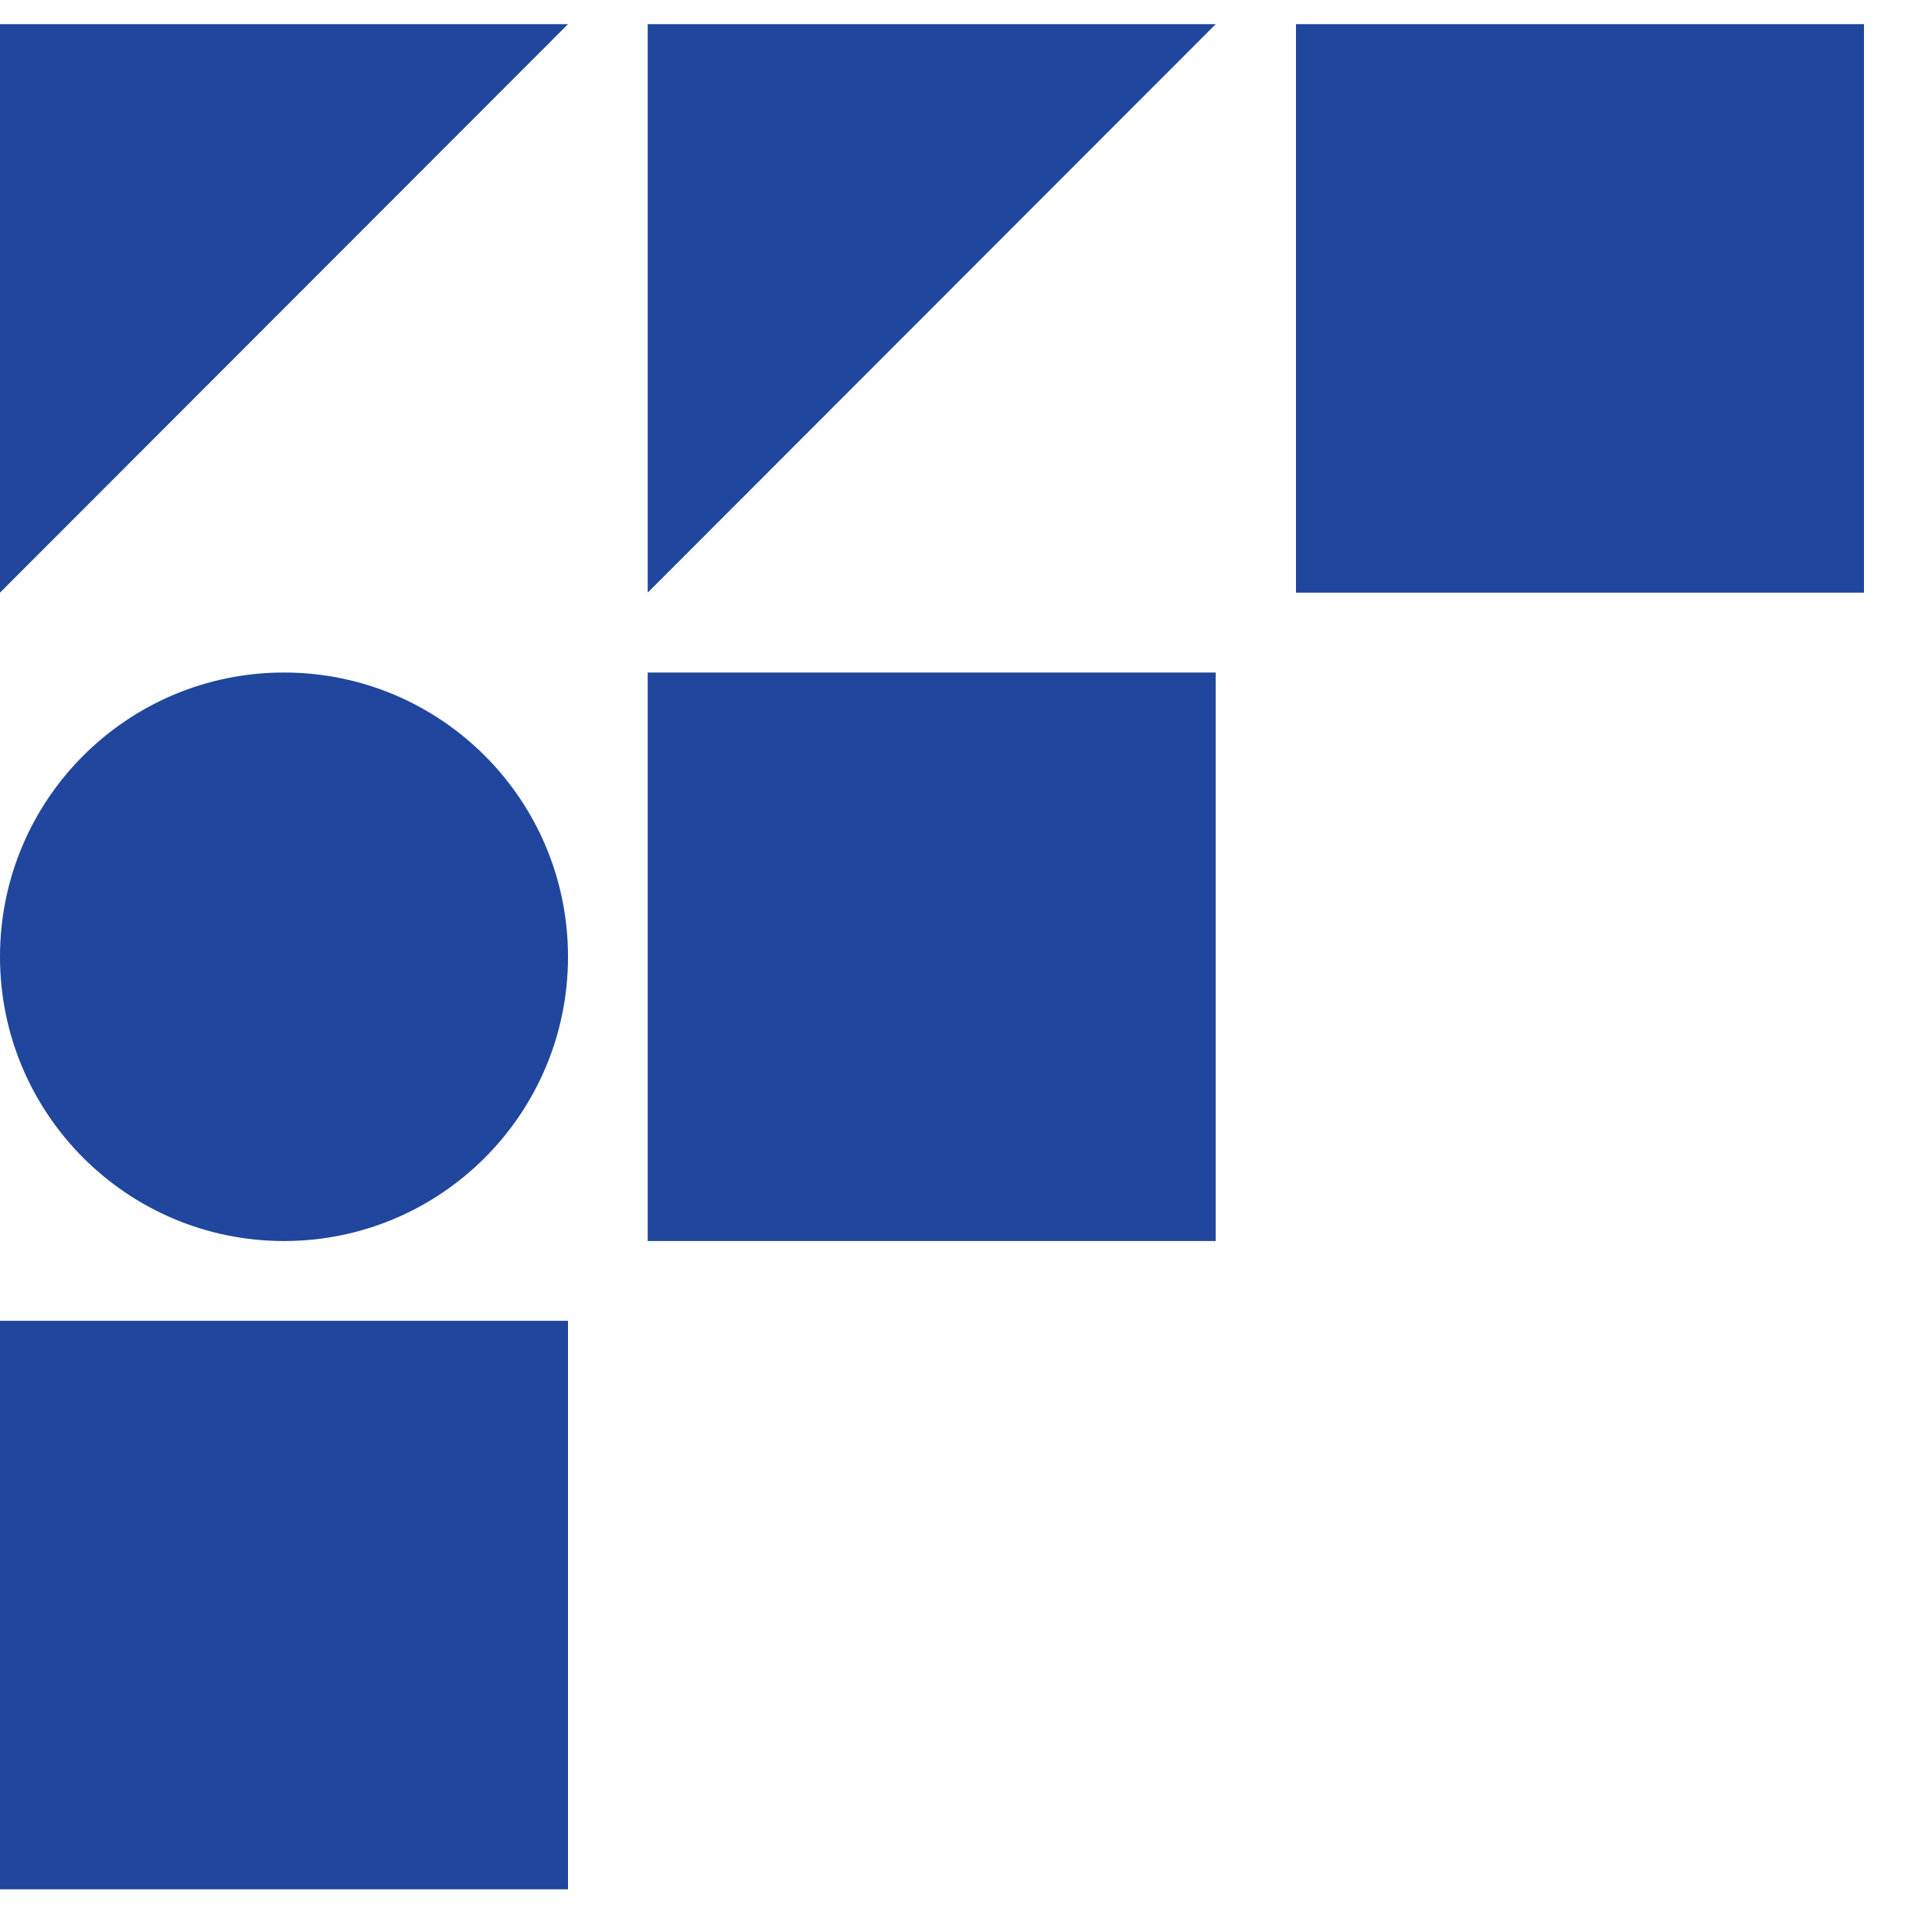
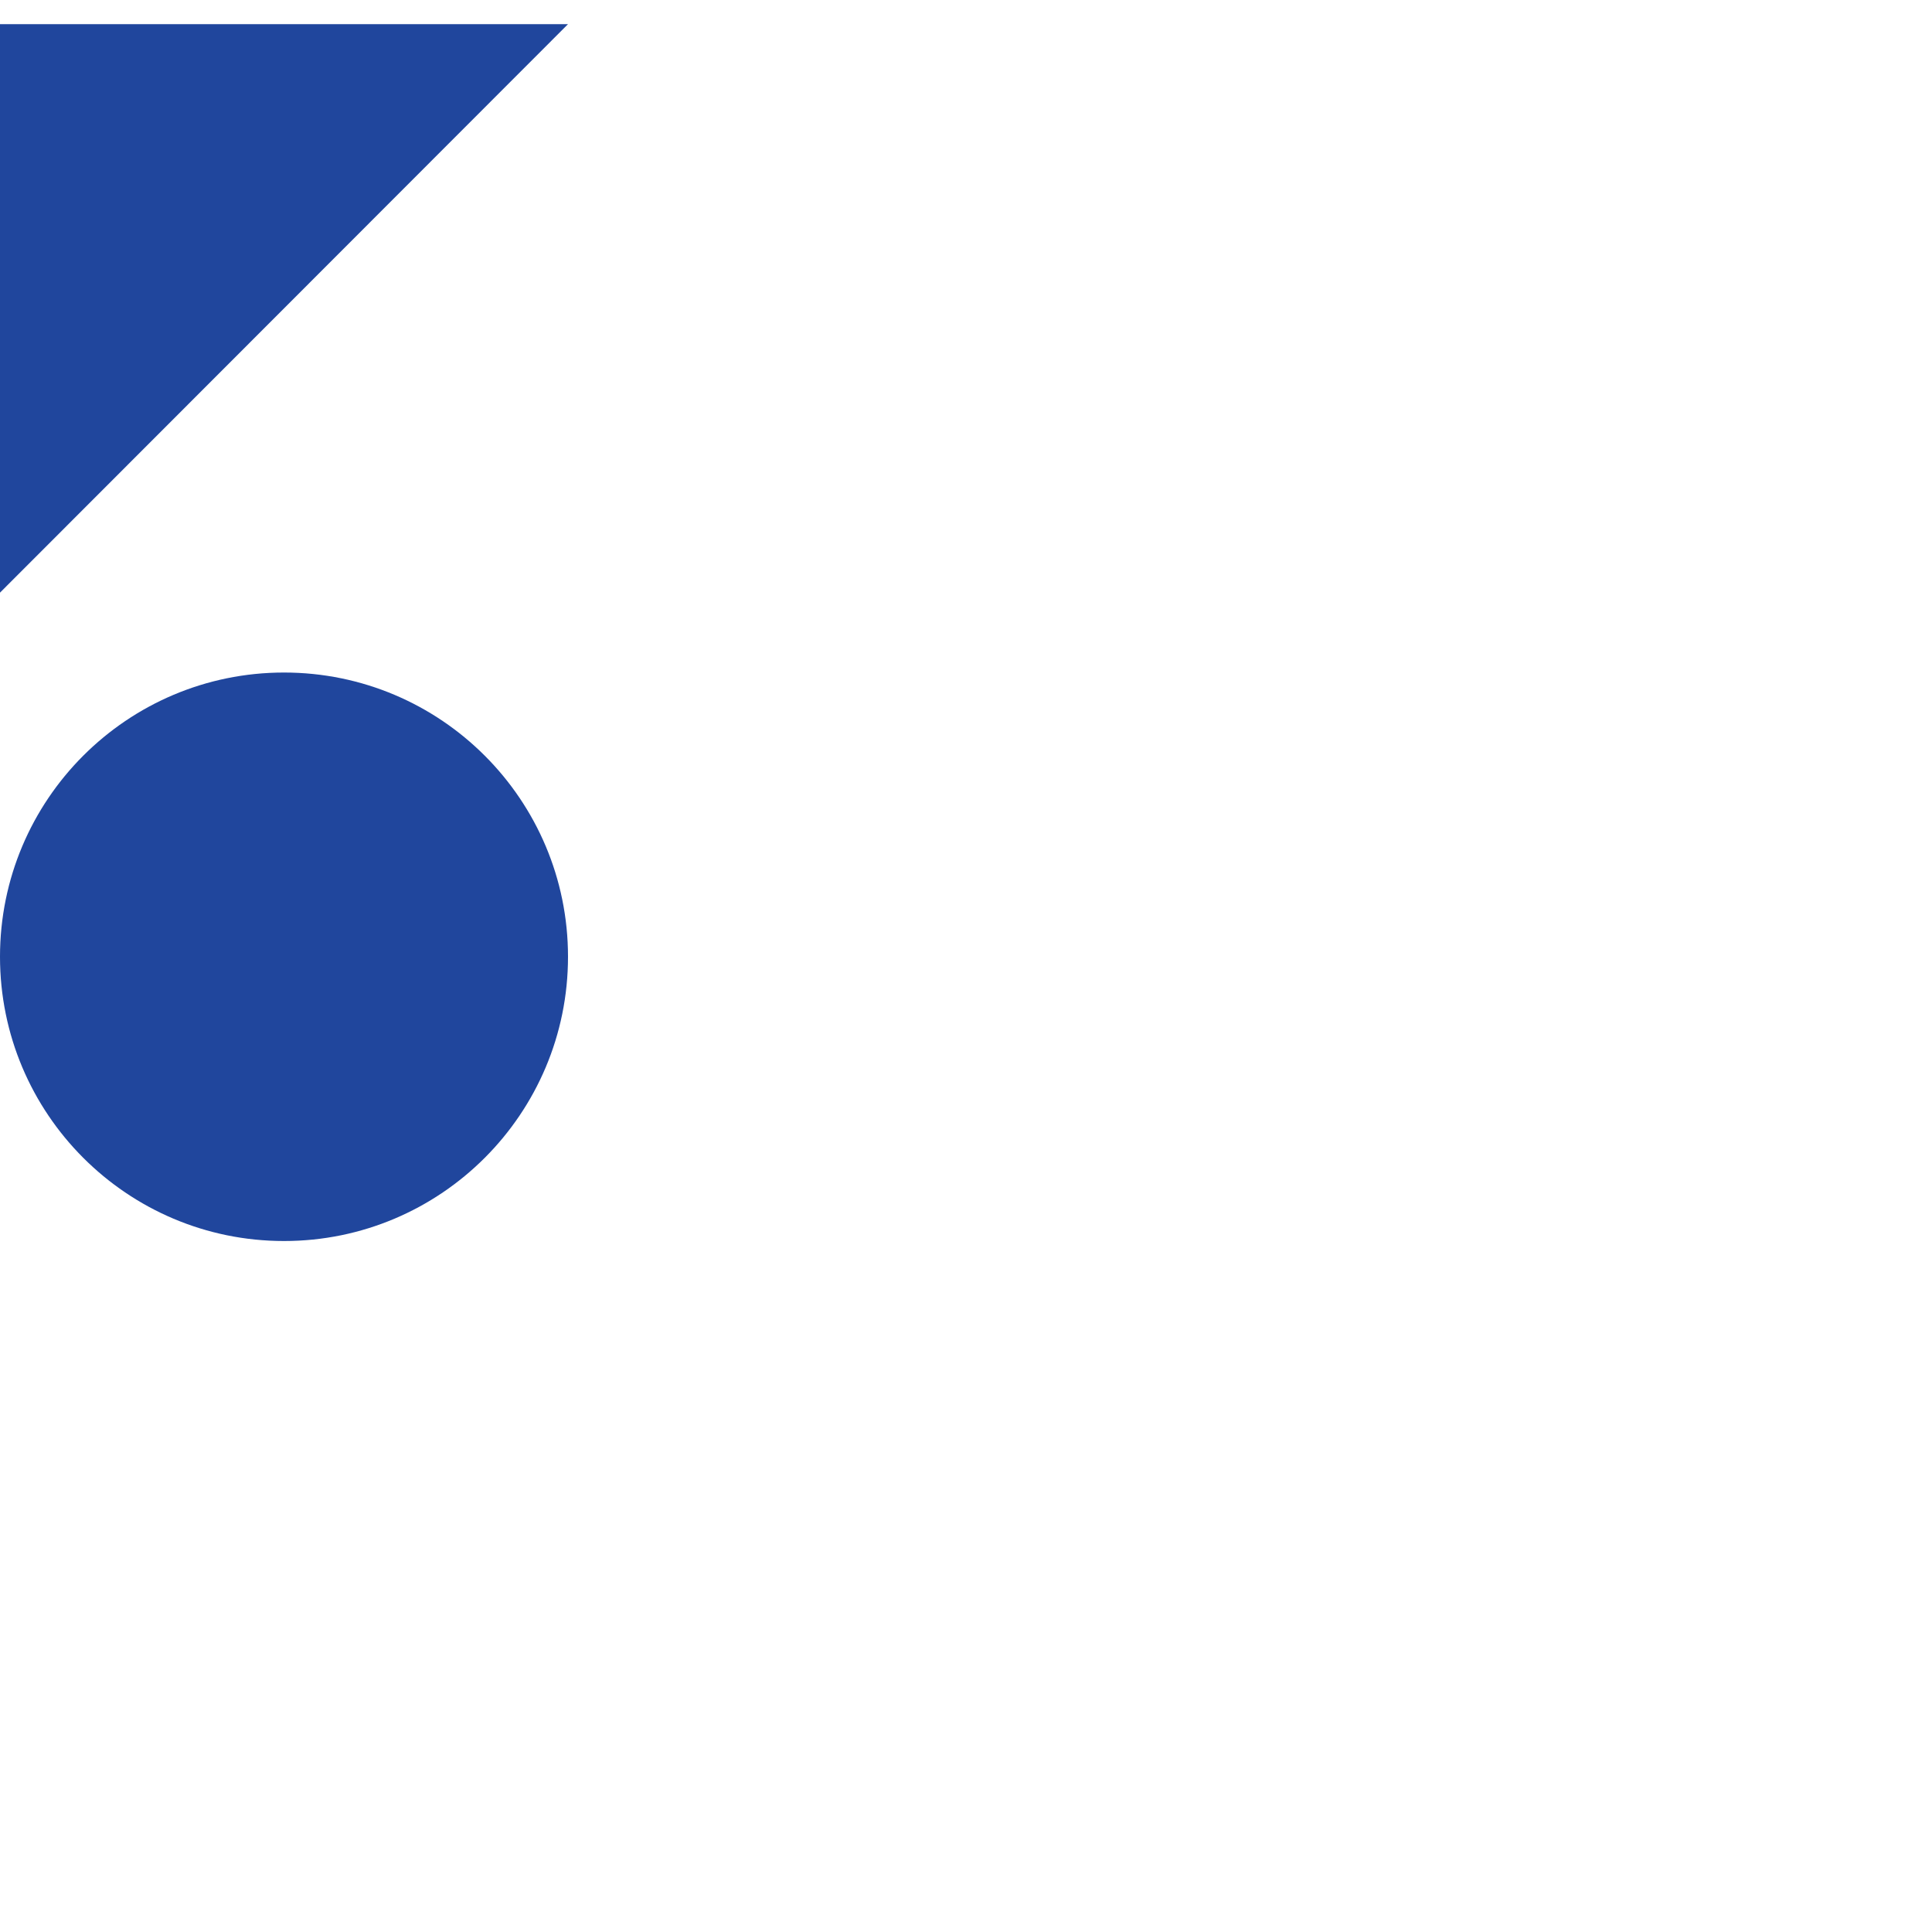
<svg xmlns="http://www.w3.org/2000/svg" width="20" height="20" viewBox="0 0 20 20">
  <g style="fill:#20469D;">
    <path d="M0 6.135V0.25H5.88" />
-     <path d="M6.705 6.135V0.25H12.585" />
-     <path d="M19.296 0.25H13.416V6.135H19.296V0.25Z" />
-     <path d="M12.585 6.962H6.705V12.847H12.585V6.962Z" />
    <path d="M5.88 9.904C5.88 8.279 4.564 6.962 2.94 6.962C1.316 6.962 0 8.279 0 9.904C0 11.529 1.316 12.847 2.94 12.847C4.564 12.847 5.88 11.529 5.88 9.904Z" />
-     <path d="M5.88 13.673H0V19.558H5.88V13.673Z" />
  </g>
</svg>